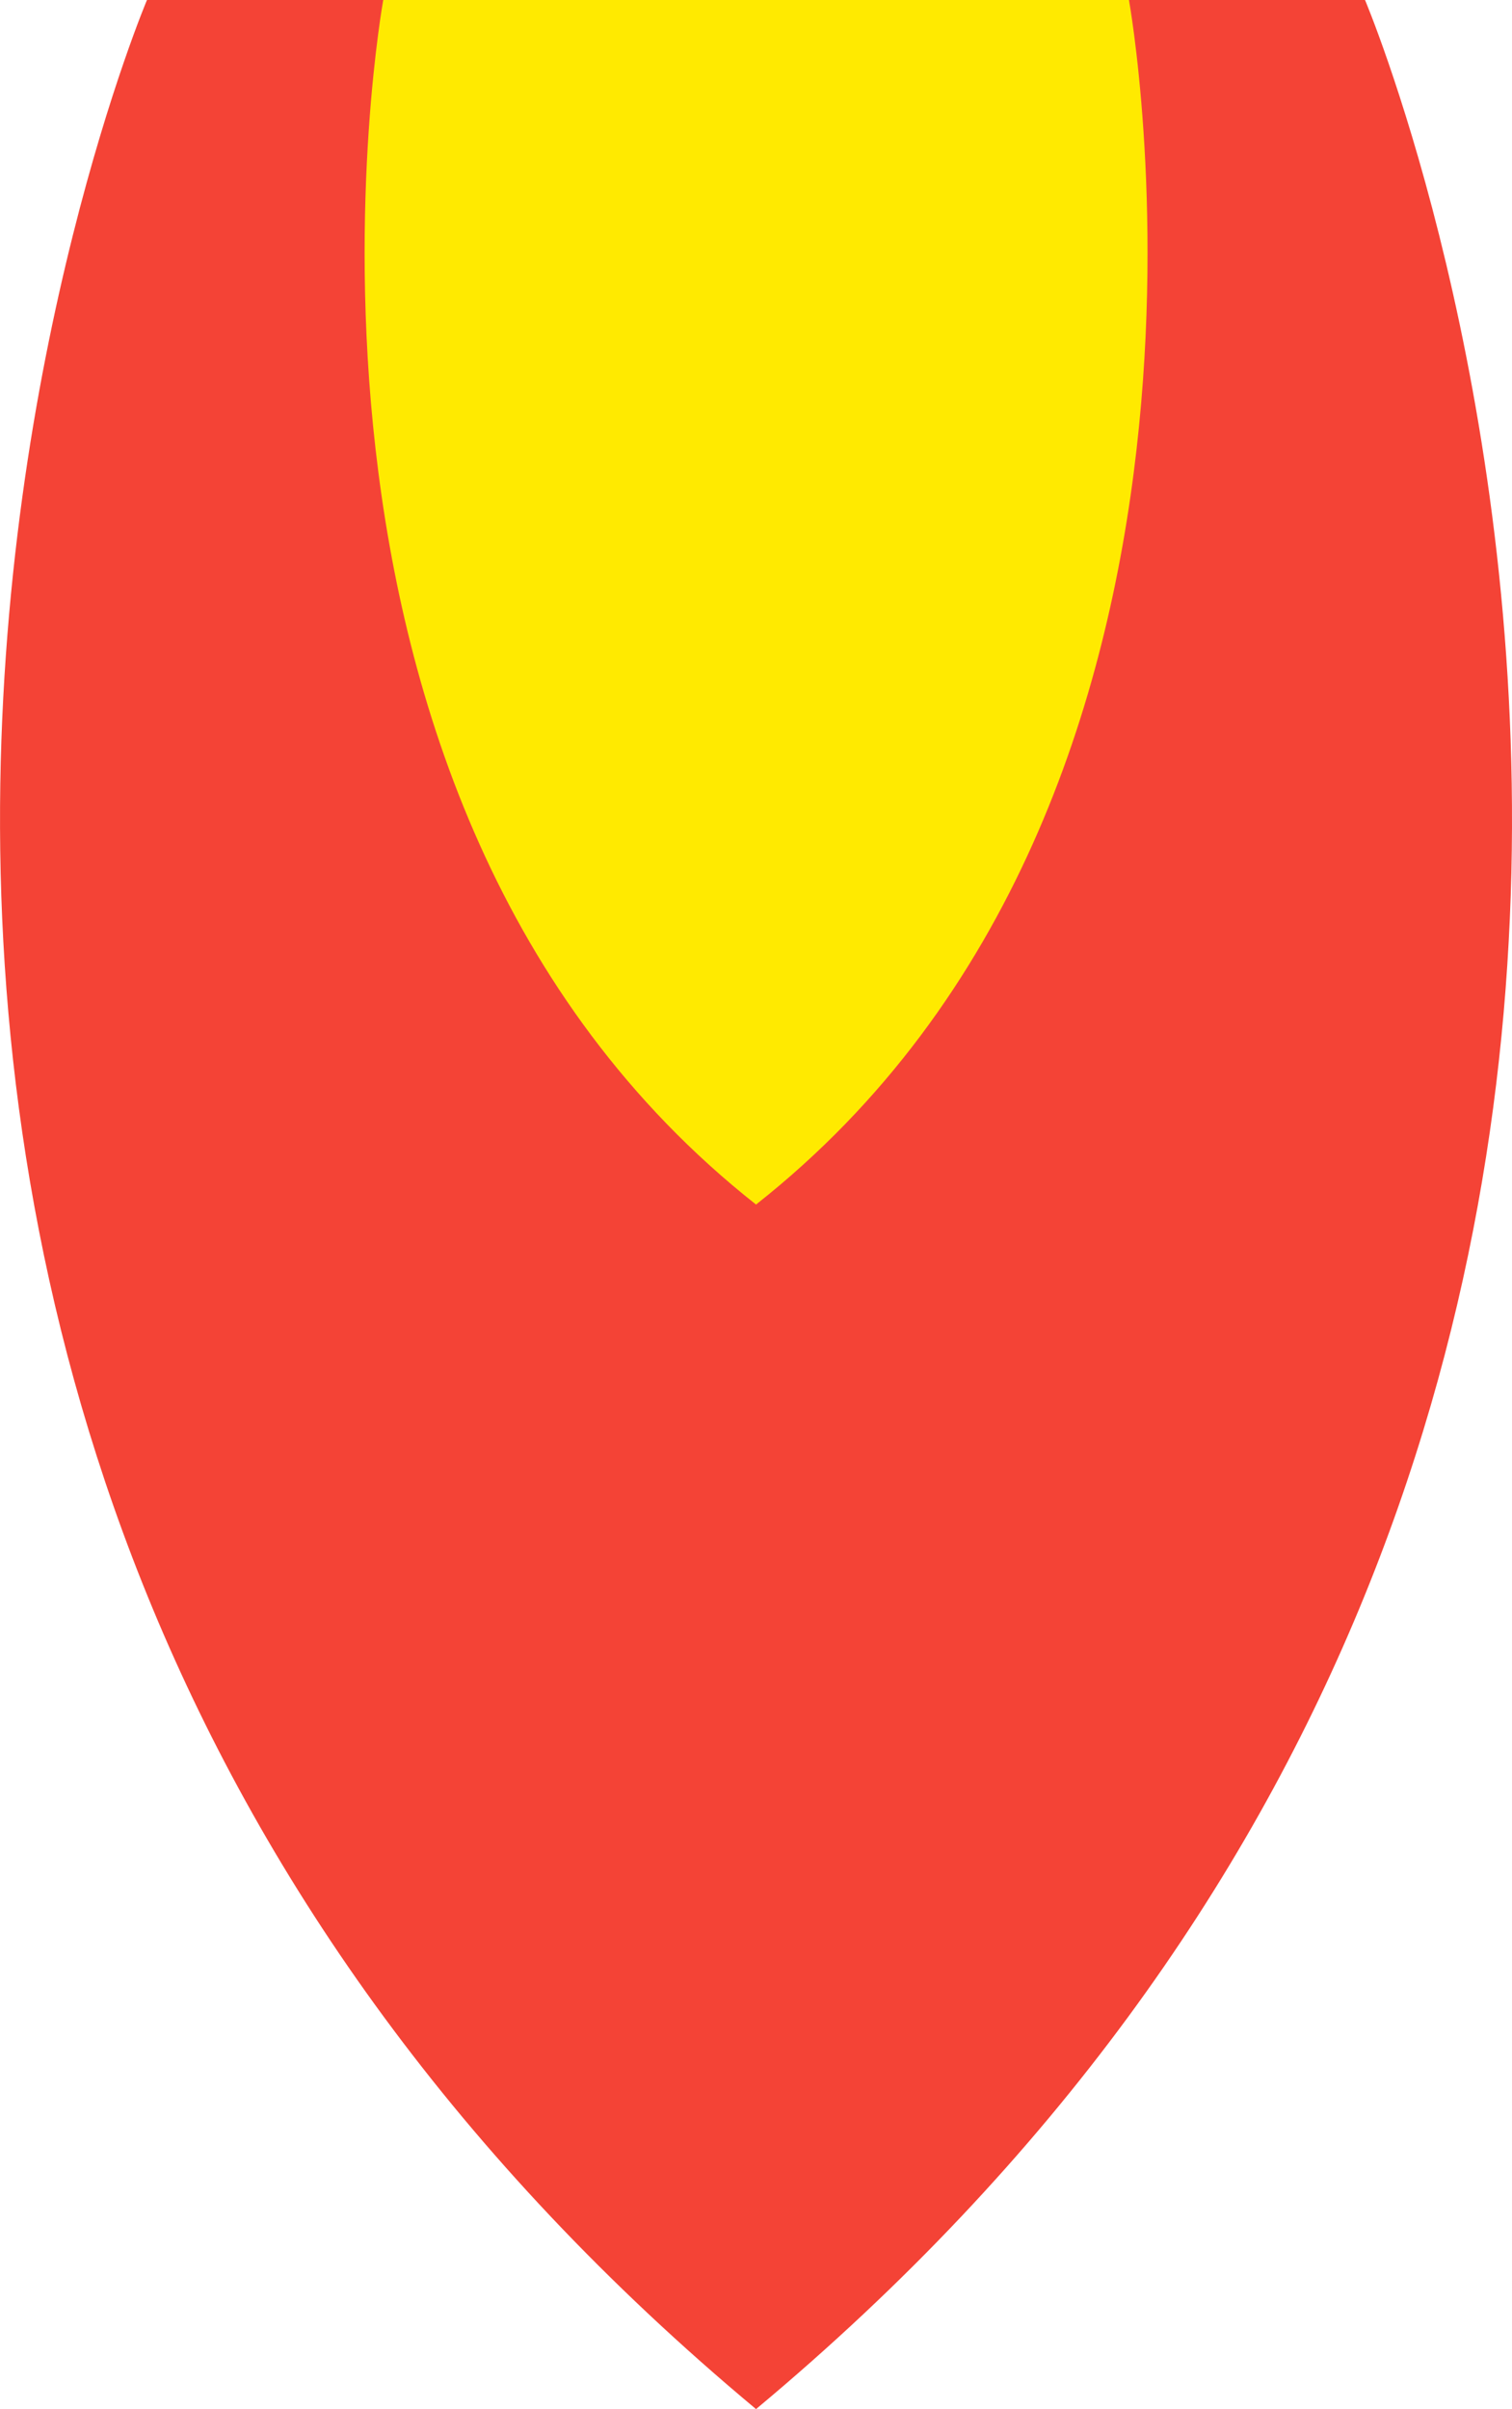
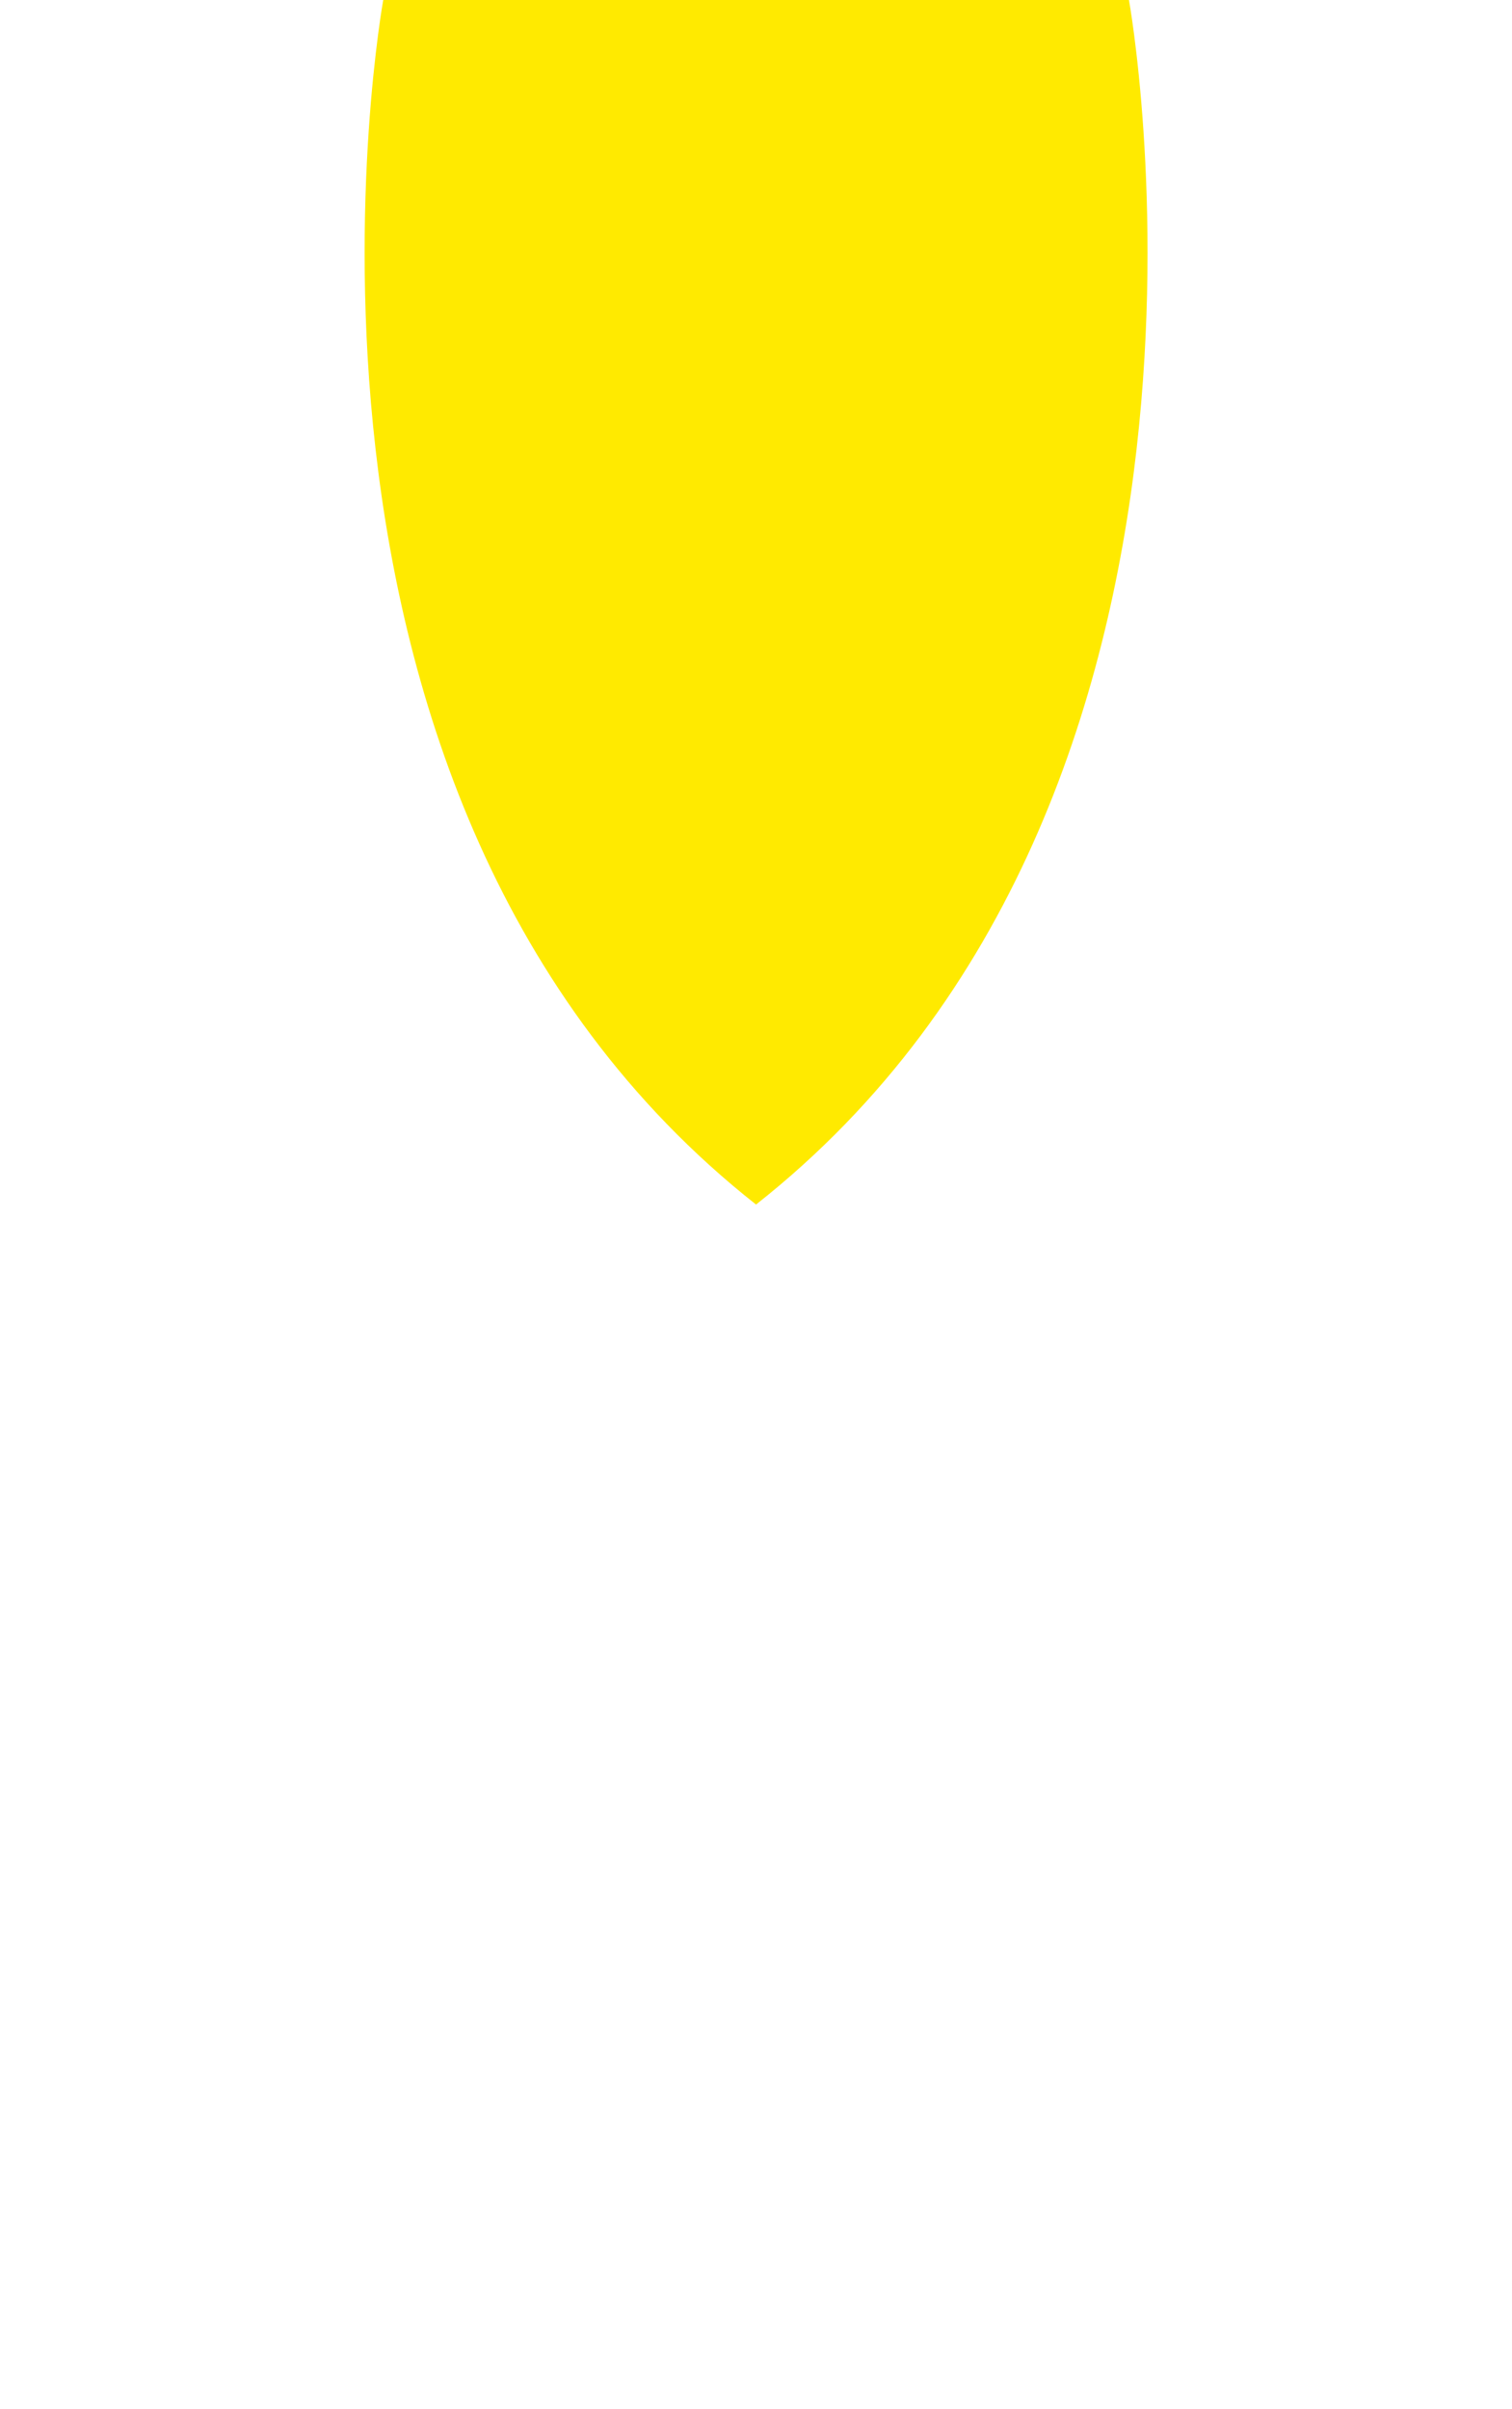
<svg xmlns="http://www.w3.org/2000/svg" id="Layer_1" data-name="Layer 1" width="23.723" height="37.778" viewBox="0 0 23.723 37.778">
  <title>flame</title>
-   <path d="M115.582,91.367H96.471s-9.333,22.037,9.556,37.778C124.916,113.4,115.582,91.367,115.582,91.367Z" transform="translate(-94.165 -91.367)" fill="#f44336" />
  <path d="M106.027,110.256c8.12-6.4,5.851-18.889,5.851-18.889h-11.7S97.907,103.852,106.027,110.256Z" transform="translate(-94.165 -91.367)" fill="#ffea00" />
</svg>